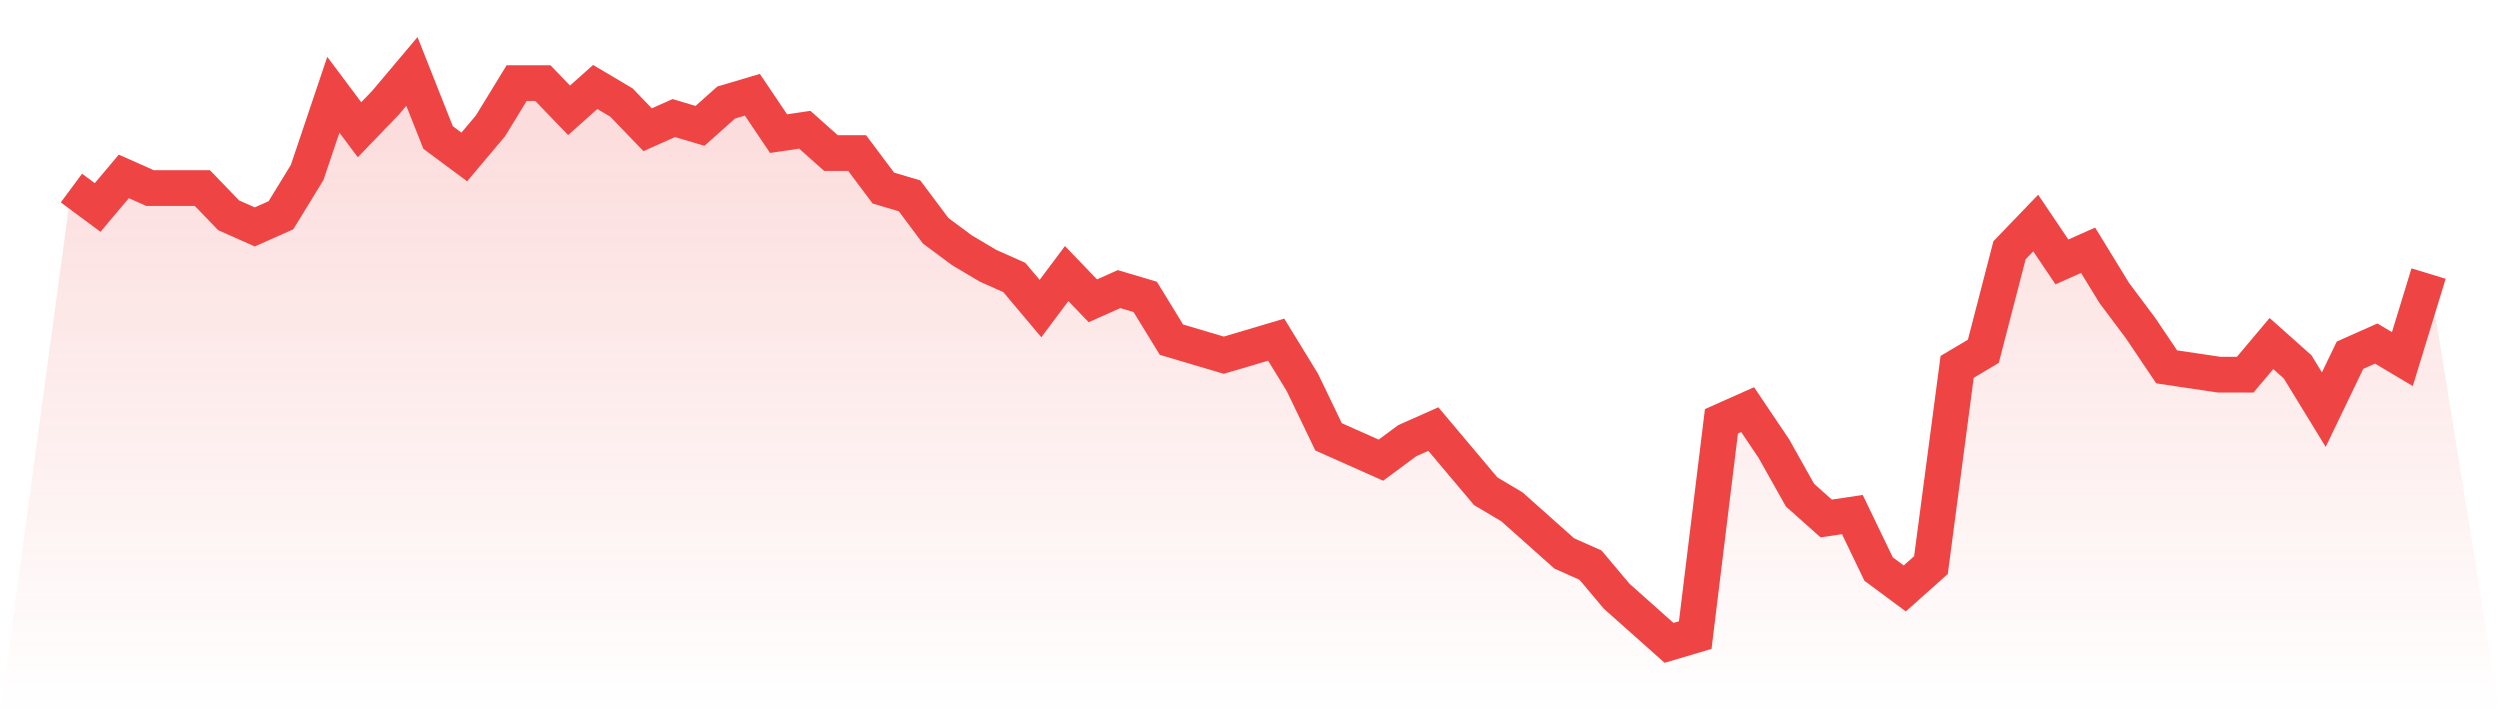
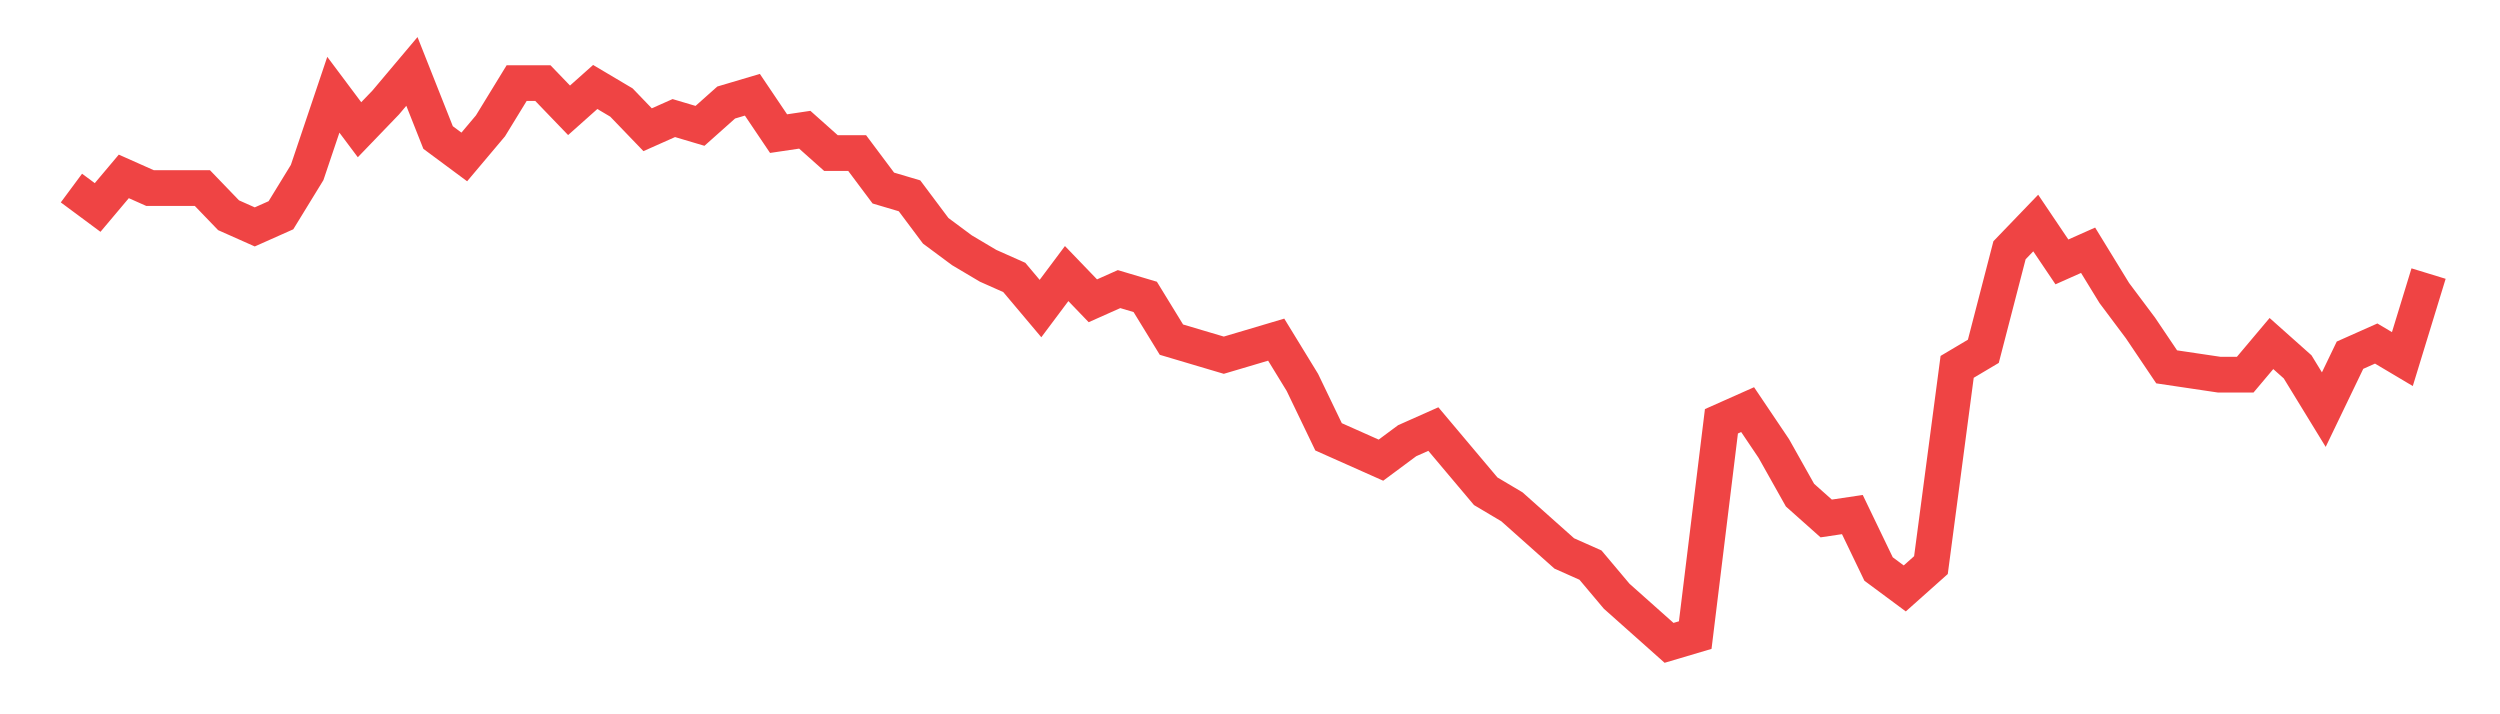
<svg xmlns="http://www.w3.org/2000/svg" viewBox="0 0 140 40">
  <defs>
    <linearGradient id="gradient" x1="0" x2="0" y1="0" y2="1">
      <stop offset="0%" stop-color="#ef4444" stop-opacity="0.2" />
      <stop offset="100%" stop-color="#ef4444" stop-opacity="0" />
    </linearGradient>
  </defs>
-   <path d="M4,10.531 L4,10.531 L5.467,11.619 L6.933,9.878 L8.4,10.531 L9.867,10.531 L11.333,10.531 L12.8,12.054 L14.267,12.707 L15.733,12.054 L17.2,9.66 L18.667,5.306 L20.133,7.265 L21.6,5.741 L23.067,4 L24.533,7.701 L26,8.789 L27.467,7.048 L28.933,4.653 L30.4,4.653 L31.867,6.177 L33.333,4.871 L34.8,5.741 L36.267,7.265 L37.733,6.612 L39.2,7.048 L40.667,5.741 L42.133,5.306 L43.6,7.483 L45.067,7.265 L46.533,8.571 L48,8.571 L49.467,10.531 L50.933,10.966 L52.4,12.925 L53.867,14.014 L55.333,14.884 L56.8,15.537 L58.267,17.279 L59.733,15.32 L61.2,16.844 L62.667,16.19 L64.133,16.626 L65.6,19.02 L67.067,19.456 L68.533,19.891 L70,19.456 L71.467,19.02 L72.933,21.415 L74.4,24.463 L75.867,25.116 L77.333,25.769 L78.8,24.68 L80.267,24.027 L81.733,25.769 L83.2,27.51 L84.667,28.381 L86.133,29.687 L87.6,30.993 L89.067,31.646 L90.533,33.388 L92,34.694 L93.467,36 L94.933,35.565 L96.4,23.592 L97.867,22.939 L99.333,25.116 L100.8,27.728 L102.267,29.034 L103.733,28.816 L105.2,31.864 L106.667,32.952 L108.133,31.646 L109.6,20.544 L111.067,19.673 L112.533,14.014 L114,12.49 L115.467,14.667 L116.933,14.014 L118.4,16.408 L119.867,18.367 L121.333,20.544 L122.8,20.762 L124.267,20.98 L125.733,20.98 L127.2,19.238 L128.667,20.544 L130.133,22.939 L131.6,19.891 L133.067,19.238 L134.533,20.109 L136,15.32 L140,40 L0,40 z" fill="url(#gradient)" />
  <path d="M4,10.531 L4,10.531 L5.467,11.619 L6.933,9.878 L8.4,10.531 L9.867,10.531 L11.333,10.531 L12.8,12.054 L14.267,12.707 L15.733,12.054 L17.2,9.66 L18.667,5.306 L20.133,7.265 L21.6,5.741 L23.067,4 L24.533,7.701 L26,8.789 L27.467,7.048 L28.933,4.653 L30.4,4.653 L31.867,6.177 L33.333,4.871 L34.8,5.741 L36.267,7.265 L37.733,6.612 L39.2,7.048 L40.667,5.741 L42.133,5.306 L43.6,7.483 L45.067,7.265 L46.533,8.571 L48,8.571 L49.467,10.531 L50.933,10.966 L52.4,12.925 L53.867,14.014 L55.333,14.884 L56.8,15.537 L58.267,17.279 L59.733,15.32 L61.2,16.844 L62.667,16.19 L64.133,16.626 L65.6,19.02 L67.067,19.456 L68.533,19.891 L70,19.456 L71.467,19.02 L72.933,21.415 L74.4,24.463 L75.867,25.116 L77.333,25.769 L78.8,24.68 L80.267,24.027 L81.733,25.769 L83.2,27.51 L84.667,28.381 L86.133,29.687 L87.6,30.993 L89.067,31.646 L90.533,33.388 L92,34.694 L93.467,36 L94.933,35.565 L96.4,23.592 L97.867,22.939 L99.333,25.116 L100.8,27.728 L102.267,29.034 L103.733,28.816 L105.2,31.864 L106.667,32.952 L108.133,31.646 L109.6,20.544 L111.067,19.673 L112.533,14.014 L114,12.49 L115.467,14.667 L116.933,14.014 L118.4,16.408 L119.867,18.367 L121.333,20.544 L122.8,20.762 L124.267,20.98 L125.733,20.98 L127.2,19.238 L128.667,20.544 L130.133,22.939 L131.6,19.891 L133.067,19.238 L134.533,20.109 L136,15.32" fill="none" stroke="#ef4444" stroke-width="2" />
</svg>